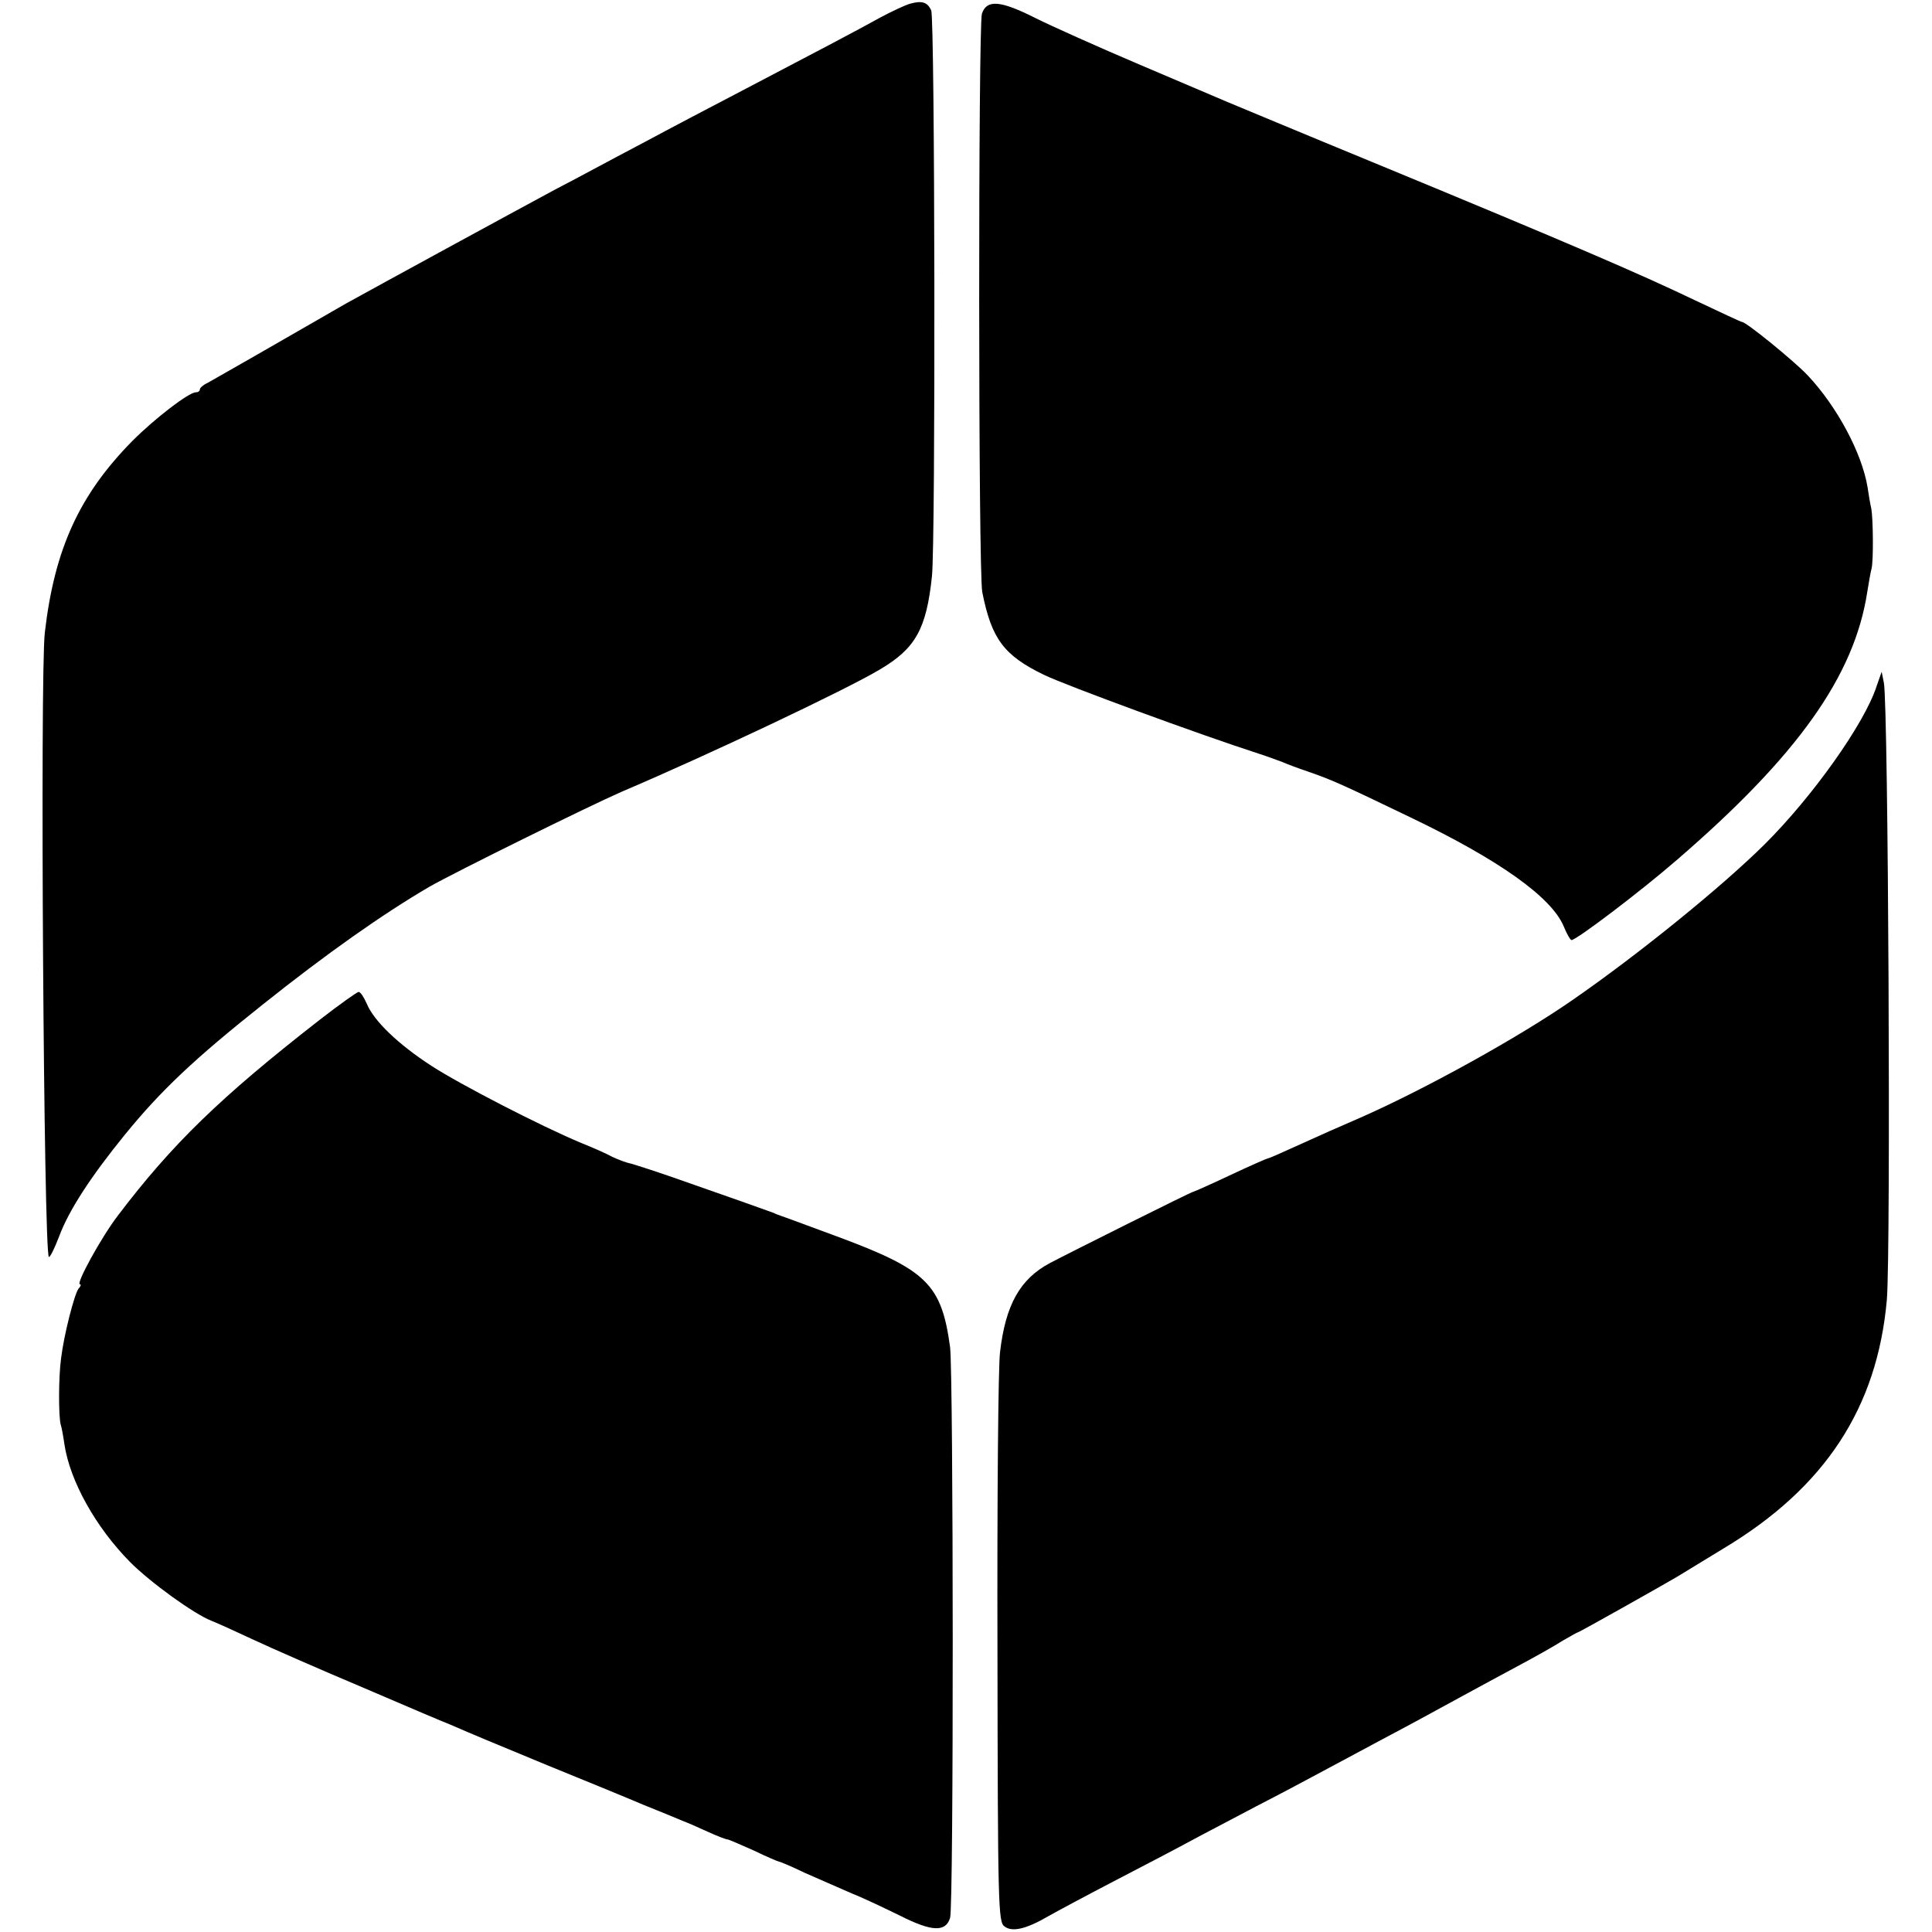
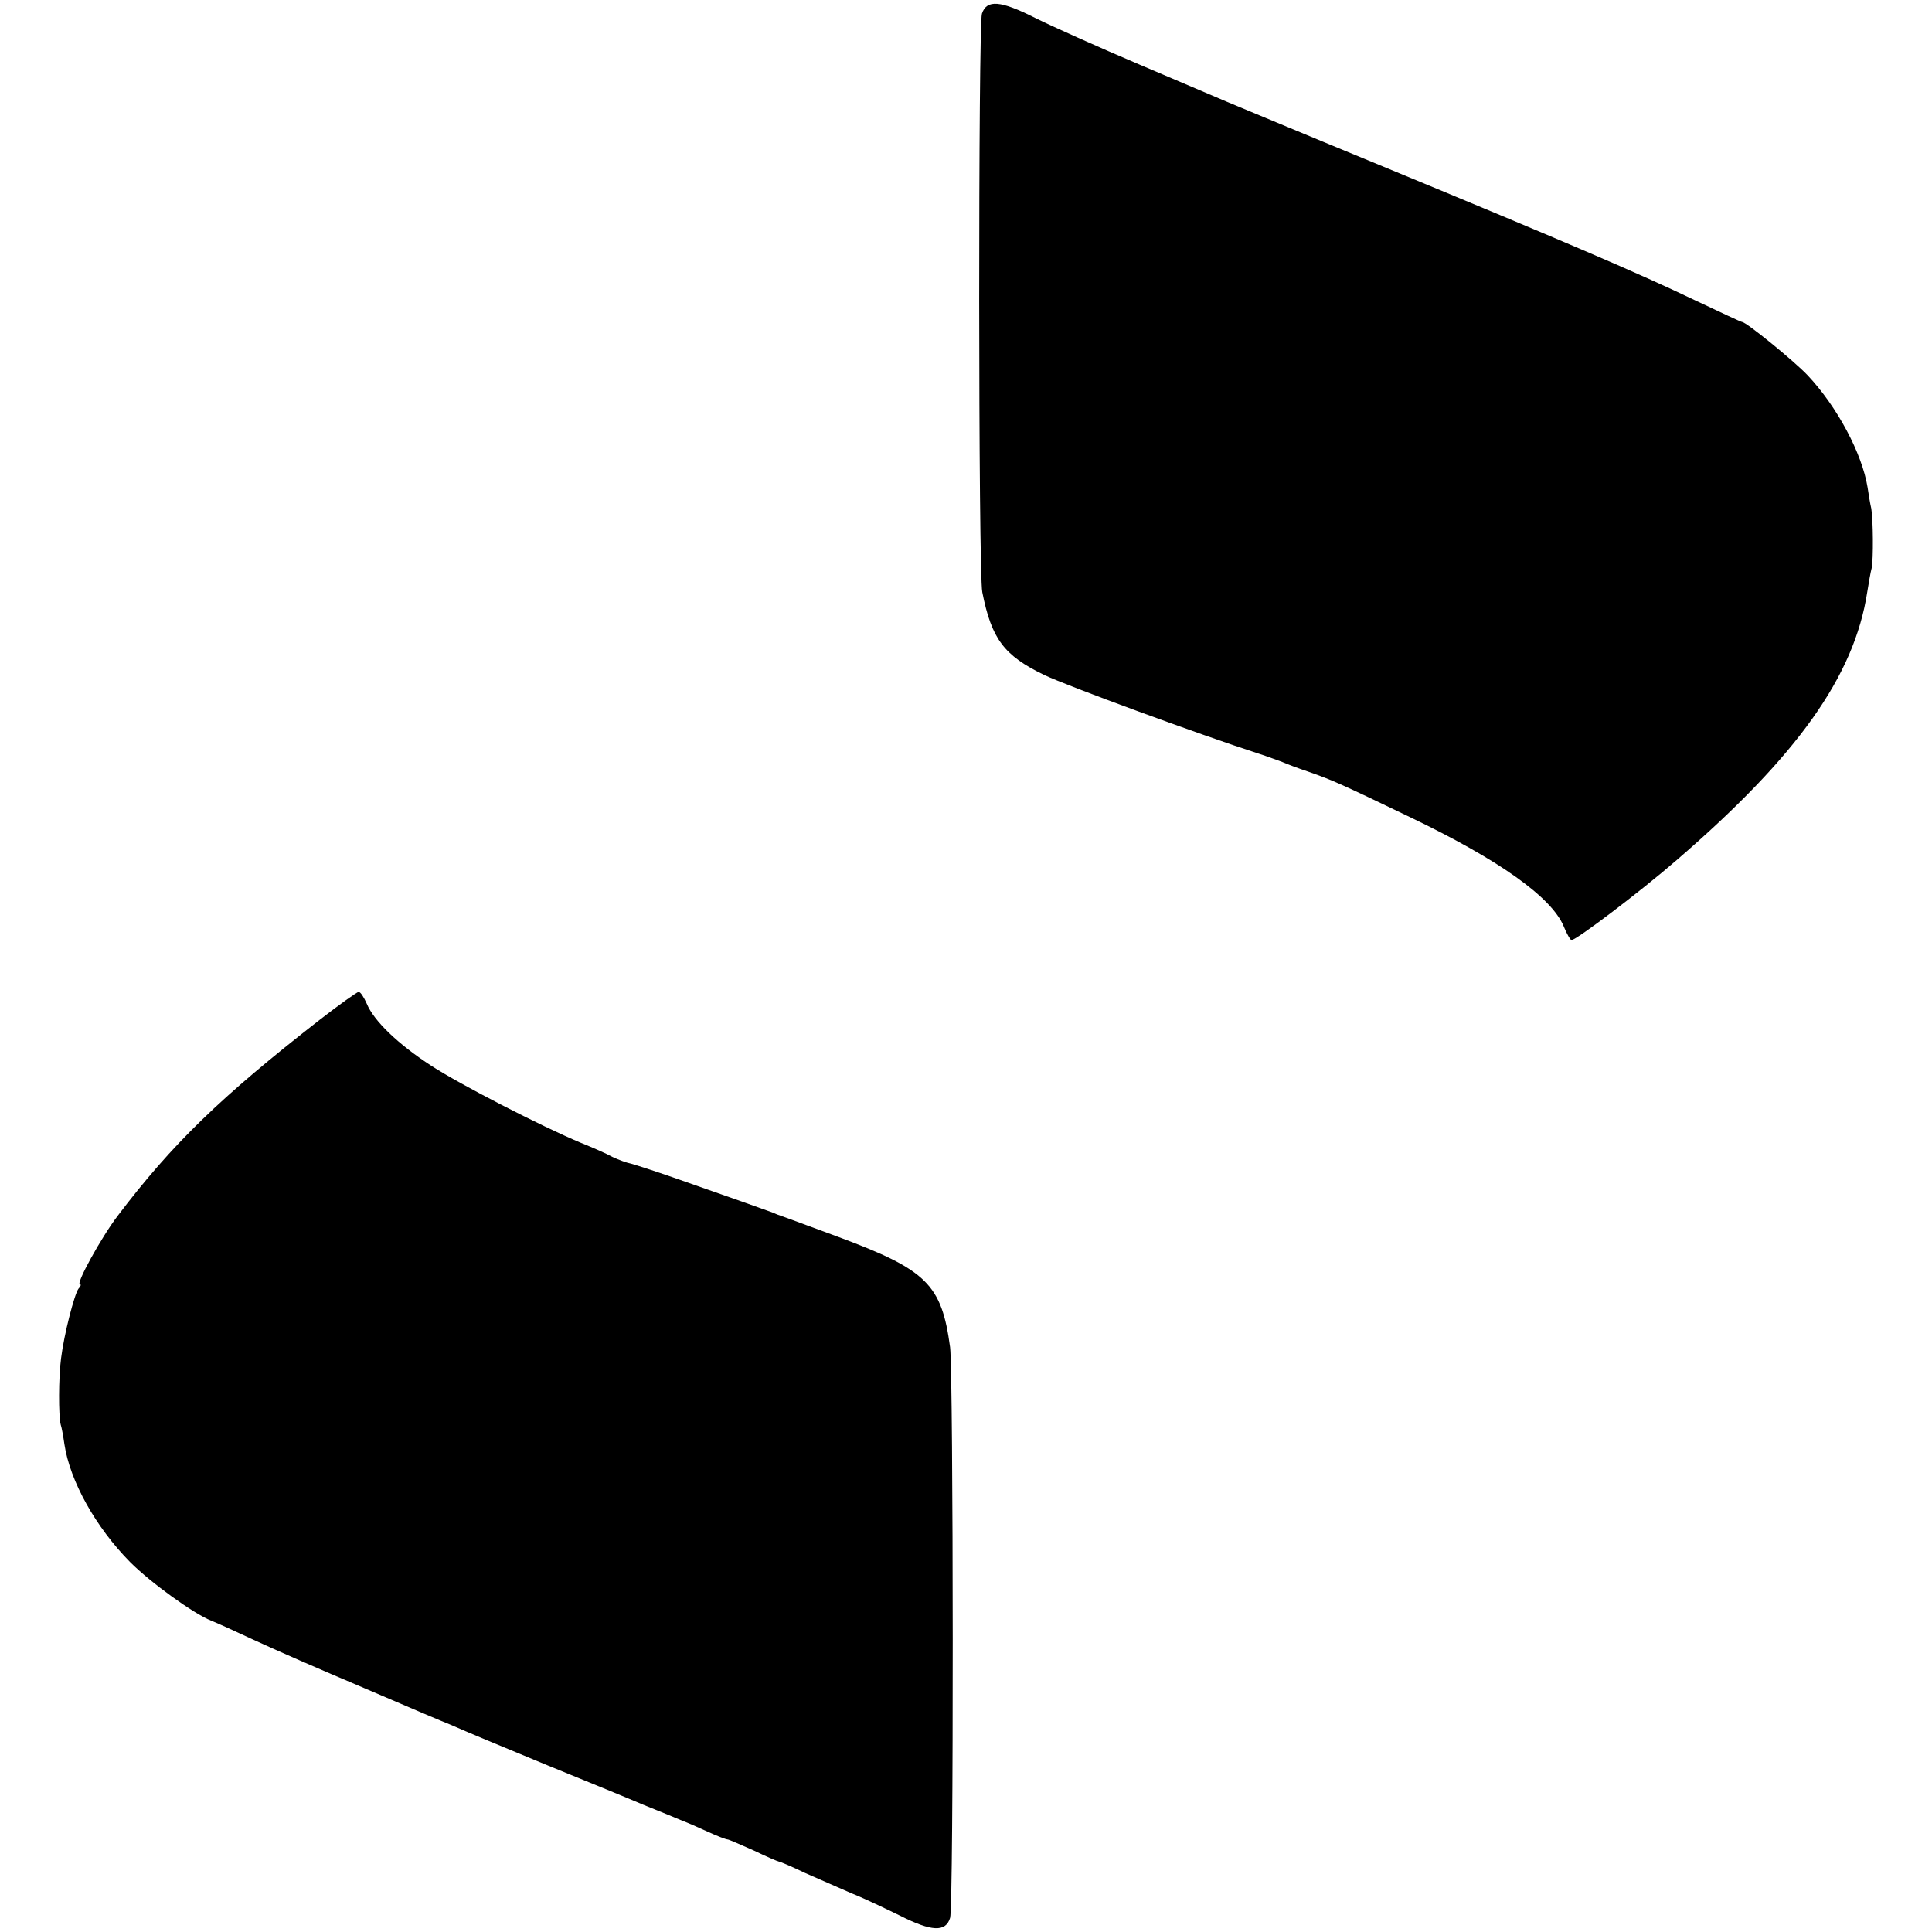
<svg xmlns="http://www.w3.org/2000/svg" version="1.0" width="522pt" height="522pt" viewBox="0 0 522 522" preserveAspectRatio="xMidYMid meet">
  <g transform="translate(0,522) scale(0.1,-0.1)" fill="#000000" stroke="none">
-     <path d="M2459 5210 c-14 -4 -50 -21 -80 -37 -61 -34 -185 -99 -374 -198 -71 -37 -195 -102 -275 -145 -80 -42 -183 -98 -230 -122 -128 -69 -462 -251 -565 -308 -16 -9 -103 -59 -193 -111 -90 -52 -172 -98 -182 -104 -11 -5 -20 -13 -20 -17 0 -5 -5 -8 -11 -8 -19 0 -111 -71 -171 -131 -144 -146 -211 -293 -237 -519 -13 -117 -3 -1672 11 -1686 3 -2 15 22 28 56 26 70 86 162 178 275 97 119 187 204 372 351 173 138 325 245 450 318 68 39 435 220 520 257 235 100 607 276 697 330 97 57 126 110 141 252 10 96 8 1506 -2 1529 -10 22 -25 27 -57 18z" />
    <path d="M2653 5183 c-10 -32 -10 -1511 1 -1563 25 -126 58 -171 168 -224 61 -29 417 -160 578 -212 25 -8 54 -19 65 -23 11 -5 43 -17 70 -26 66 -23 92 -35 275 -123 240 -115 382 -216 415 -295 8 -20 18 -37 21 -37 13 0 186 131 284 216 326 281 480 497 515 724 4 25 9 54 12 65 5 24 4 132 -1 161 -3 12 -7 37 -10 57 -15 92 -82 218 -162 303 -37 39 -166 144 -177 144 -3 0 -60 27 -128 59 -148 71 -343 155 -854 366 -209 86 -393 163 -410 170 -16 7 -122 52 -235 100 -113 48 -240 105 -282 126 -95 48 -132 51 -145 12z" />
-     <path d="M5070 3365 c-33 -101 -173 -298 -303 -427 -116 -115 -342 -298 -517 -419 -145 -101 -400 -242 -575 -319 -65 -28 -96 -42 -178 -79 -37 -17 -69 -31 -72 -31 -2 0 -48 -20 -101 -45 -53 -25 -98 -45 -100 -45 -5 0 -335 -165 -388 -193 -80 -43 -119 -112 -134 -240 -5 -37 -8 -398 -7 -803 1 -695 2 -737 19 -749 21 -16 59 -7 119 28 23 13 105 57 182 97 77 40 167 87 200 105 33 18 114 60 180 95 66 34 147 77 180 95 33 18 96 51 140 75 85 45 168 90 250 135 28 15 88 48 135 73 47 25 102 56 122 69 21 12 40 23 42 23 3 0 220 122 266 149 8 5 66 40 128 78 273 164 414 379 440 671 11 132 4 1606 -8 1667 l-6 30 -14 -40z" />
    <path d="M863 2464 c-267 -208 -398 -335 -545 -529 -45 -59 -114 -185 -102 -185 4 0 2 -6 -4 -12 -11 -15 -39 -123 -47 -188 -7 -52 -7 -156 -1 -179 3 -9 7 -32 10 -53 15 -100 85 -225 178 -319 55 -55 171 -139 219 -158 13 -5 64 -28 113 -51 49 -23 184 -82 300 -131 116 -50 220 -94 231 -98 69 -30 108 -46 265 -111 96 -39 213 -87 260 -107 47 -19 94 -38 105 -43 11 -4 41 -17 67 -29 26 -12 50 -21 54 -21 3 0 35 -14 71 -30 35 -17 66 -30 68 -30 3 0 34 -13 69 -30 36 -16 94 -41 128 -56 35 -14 93 -42 130 -60 85 -43 123 -45 135 -6 10 30 9 1468 0 1542 -23 170 -63 209 -302 298 -60 22 -119 44 -130 48 -11 4 -22 8 -25 9 -3 1 -12 4 -20 8 -16 6 -120 43 -275 97 -49 17 -99 33 -110 36 -11 2 -33 10 -50 18 -16 9 -55 26 -85 38 -110 46 -327 158 -404 208 -91 59 -156 122 -175 168 -8 18 -17 32 -22 32 -4 0 -52 -34 -106 -76z" />
  </g>
</svg>